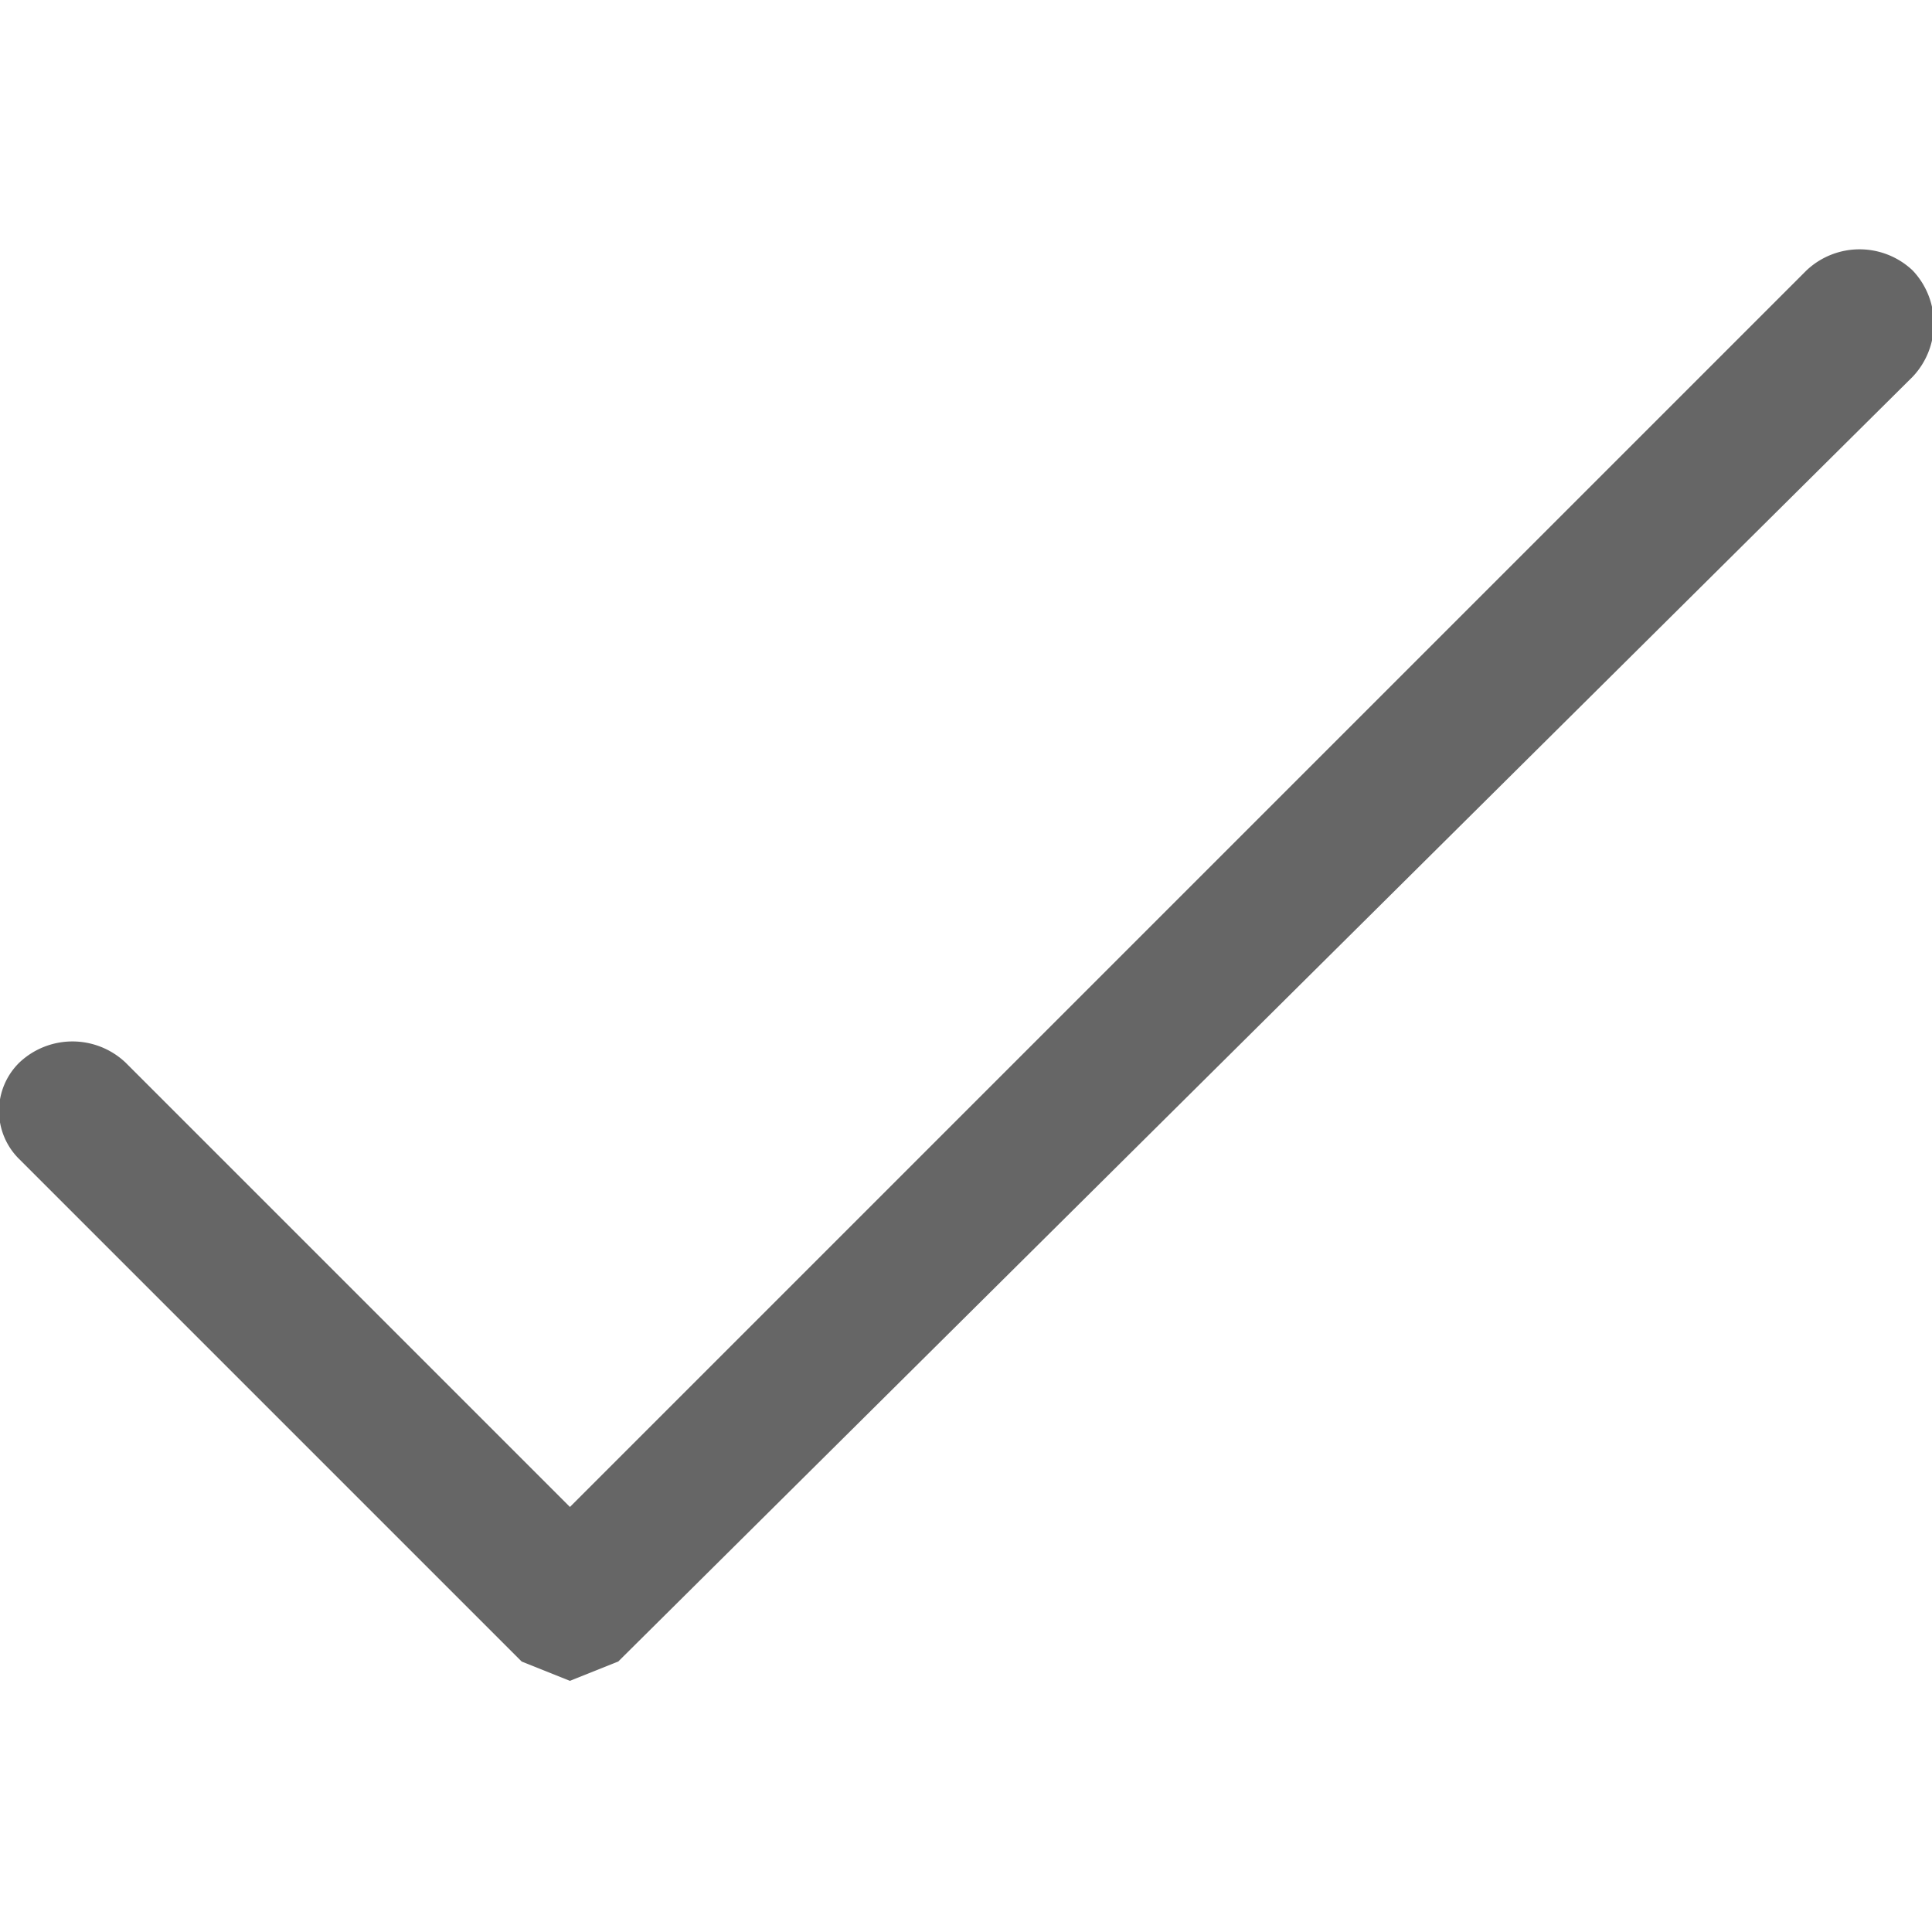
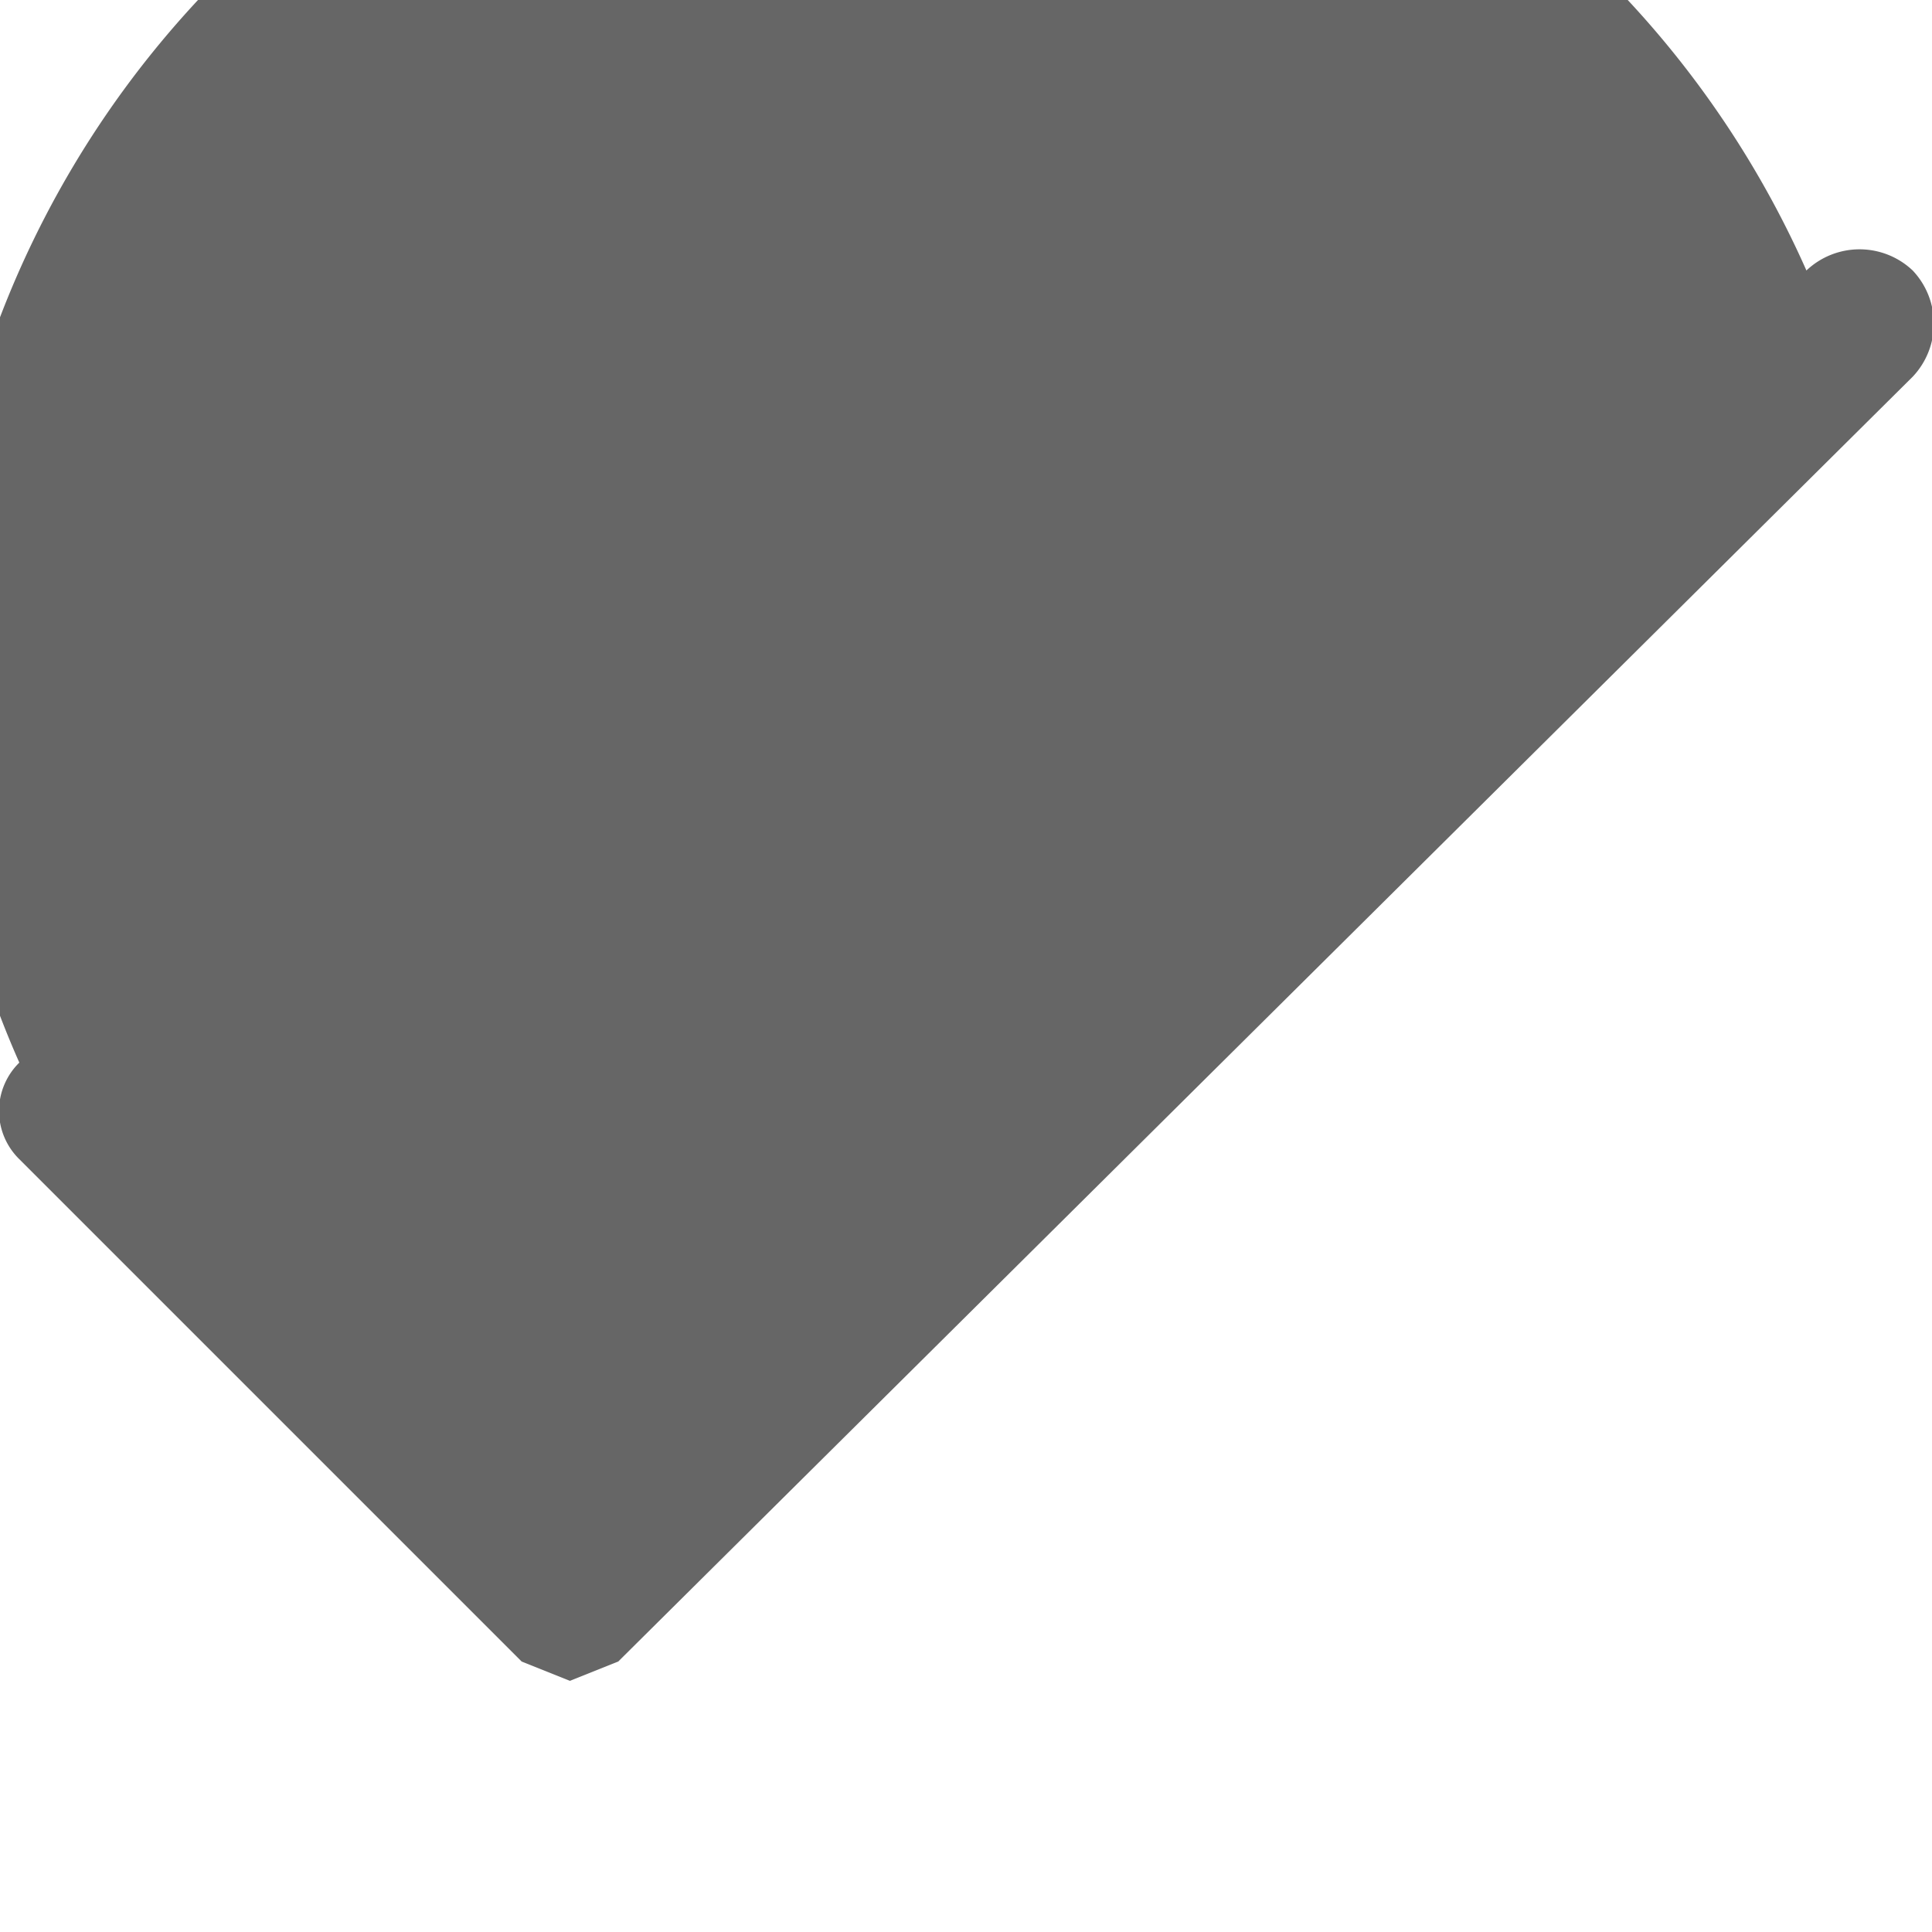
<svg xmlns="http://www.w3.org/2000/svg" width="20" height="20" viewBox="0 0 20 20">
  <title>x</title>
  <g id="Icons">
    <g id="_15_Ok_Basic" data-name="15_Ok_Basic">
-       <path id="_15_Ok_Basic_Outline" data-name="15_Ok_Basic_Outline" d="M19.8,2.8a.8.8,0,0,0-1.1,0L5.9,15.6,1.3,11A.8.8,0,0,0,.2,11a.7.7,0,0,0,0,1l5.2,5.2.5.2.5-.2L19.8,3.9A.8.8,0,0,0,19.8,2.8Z" fill="#666" />
+       <path id="_15_Ok_Basic_Outline" data-name="15_Ok_Basic_Outline" d="M19.8,2.8a.8.8,0,0,0-1.1,0A.8.8,0,0,0,.2,11a.7.7,0,0,0,0,1l5.2,5.2.5.2.5-.2L19.8,3.9A.8.8,0,0,0,19.8,2.8Z" fill="#666" />
    </g>
  </g>
</svg>